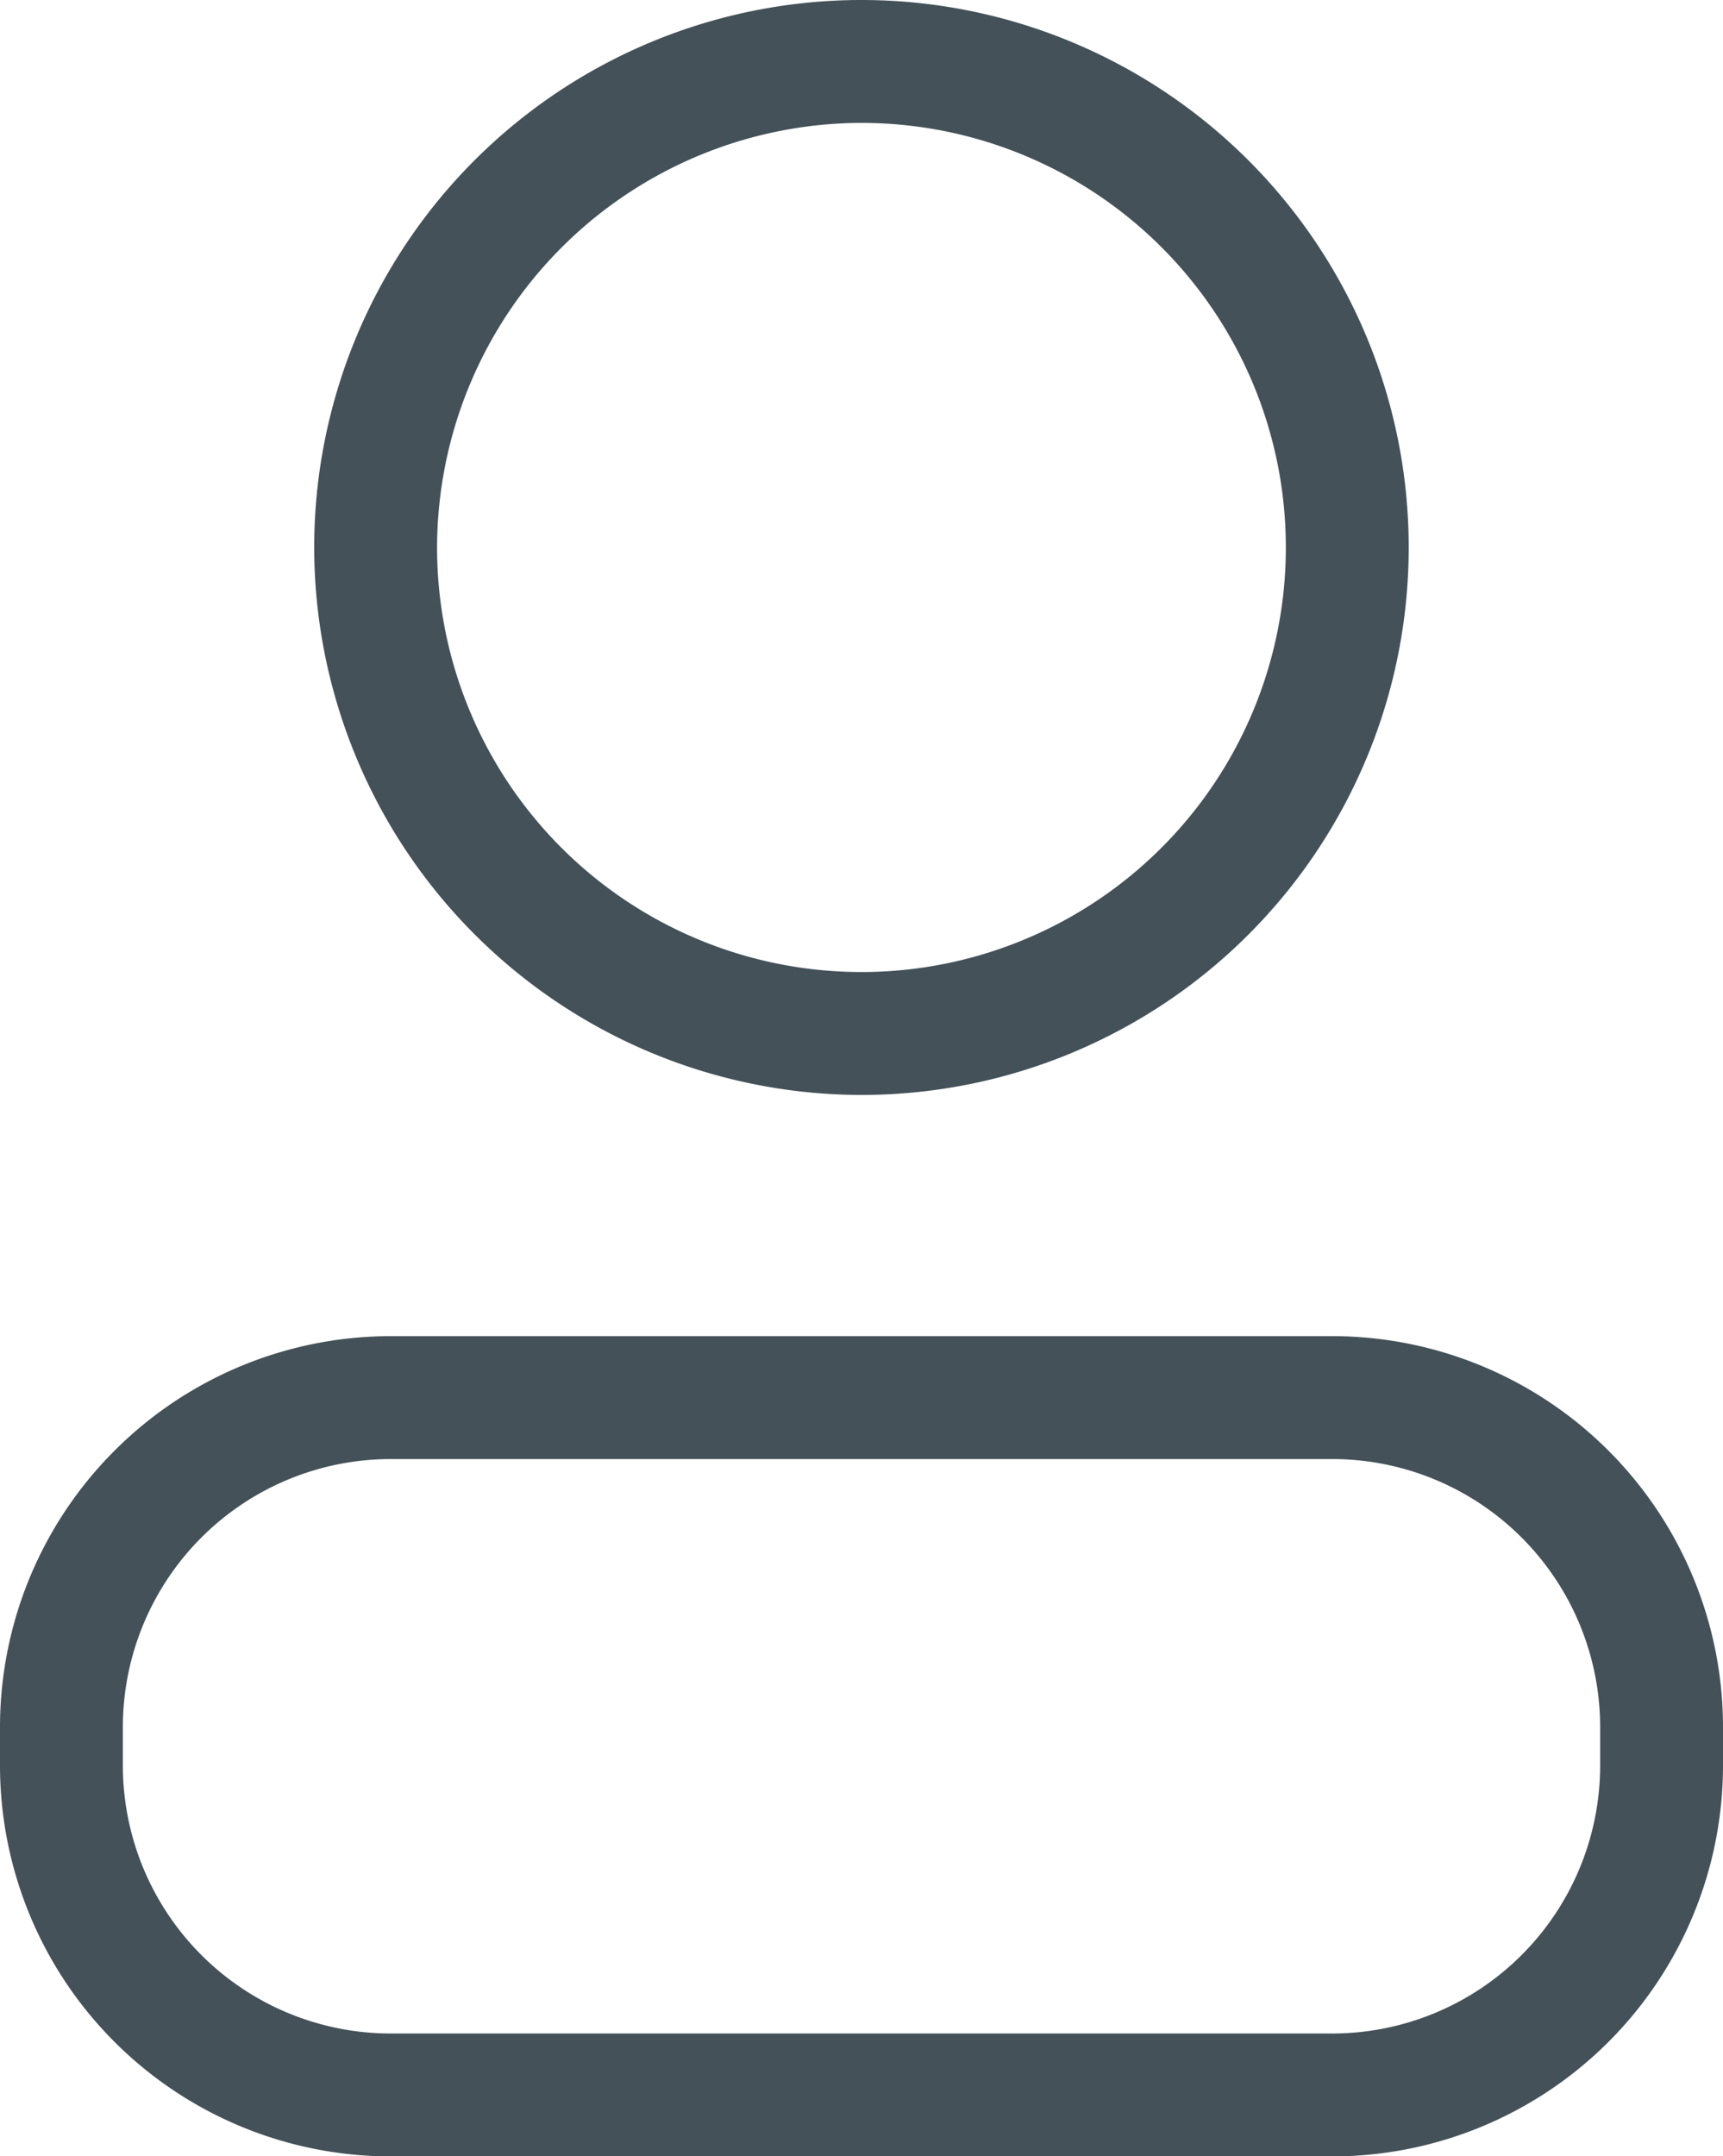
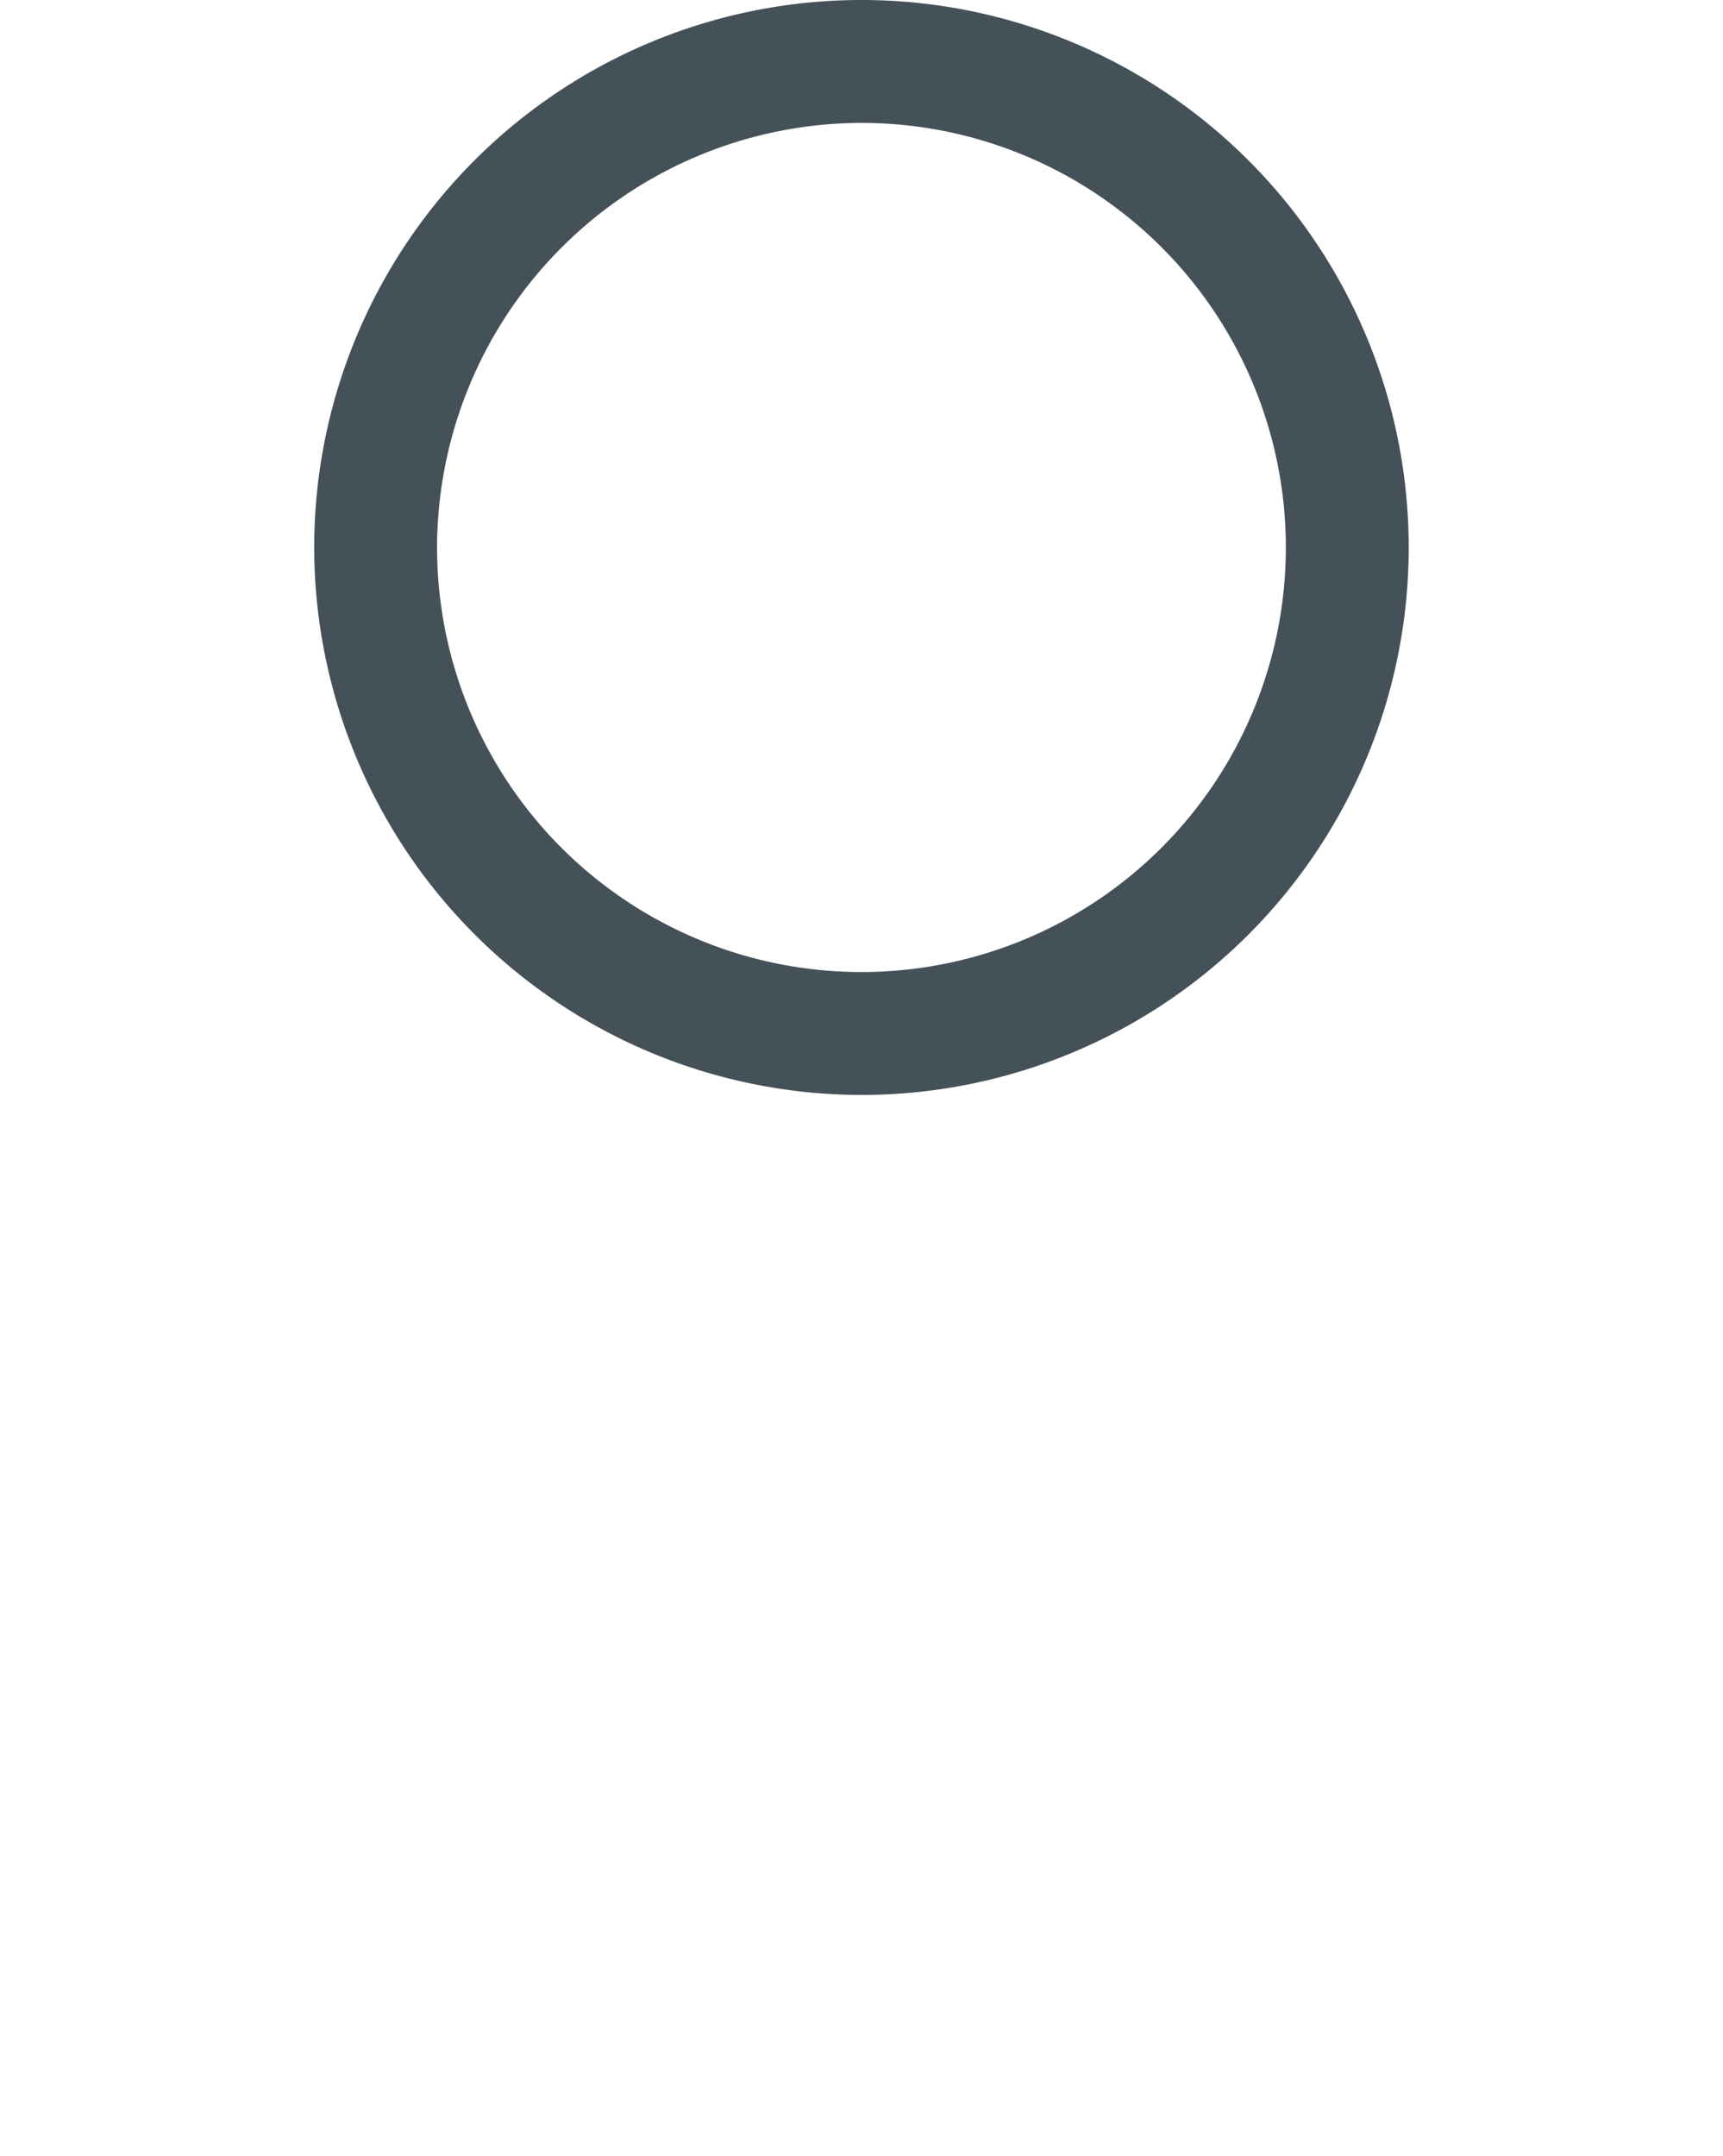
<svg xmlns="http://www.w3.org/2000/svg" width="19.045" height="23.825" viewBox="0 0 19.045 23.825">
  <g id="Group_342" data-name="Group 342" transform="translate(-628.897 -228.96)" opacity="0.847">
    <path id="Path_25" data-name="Path 25" d="M642.619,241.058a6.049,6.049,0,1,0-6.049-6.049A6.056,6.056,0,0,0,642.619,241.058Zm0-10.74a4.691,4.691,0,1,1-4.691,4.691A4.7,4.7,0,0,1,642.619,230.318Z" transform="translate(-4.2 0)" fill="#22323b" />
-     <path id="Path_26" data-name="Path 26" d="M643.626,261.574H633.213a4.321,4.321,0,0,0-4.316,4.316v.431a4.321,4.321,0,0,0,4.316,4.316h10.413a4.321,4.321,0,0,0,4.316-4.316v-.431A4.321,4.321,0,0,0,643.626,261.574Zm2.958,4.747a2.962,2.962,0,0,1-2.958,2.958H633.213a2.962,2.962,0,0,1-2.958-2.958v-.431a2.962,2.962,0,0,1,2.958-2.958h10.413a2.962,2.962,0,0,1,2.958,2.958Z" transform="translate(0 -17.851)" fill="#22323b" />
  </g>
</svg>